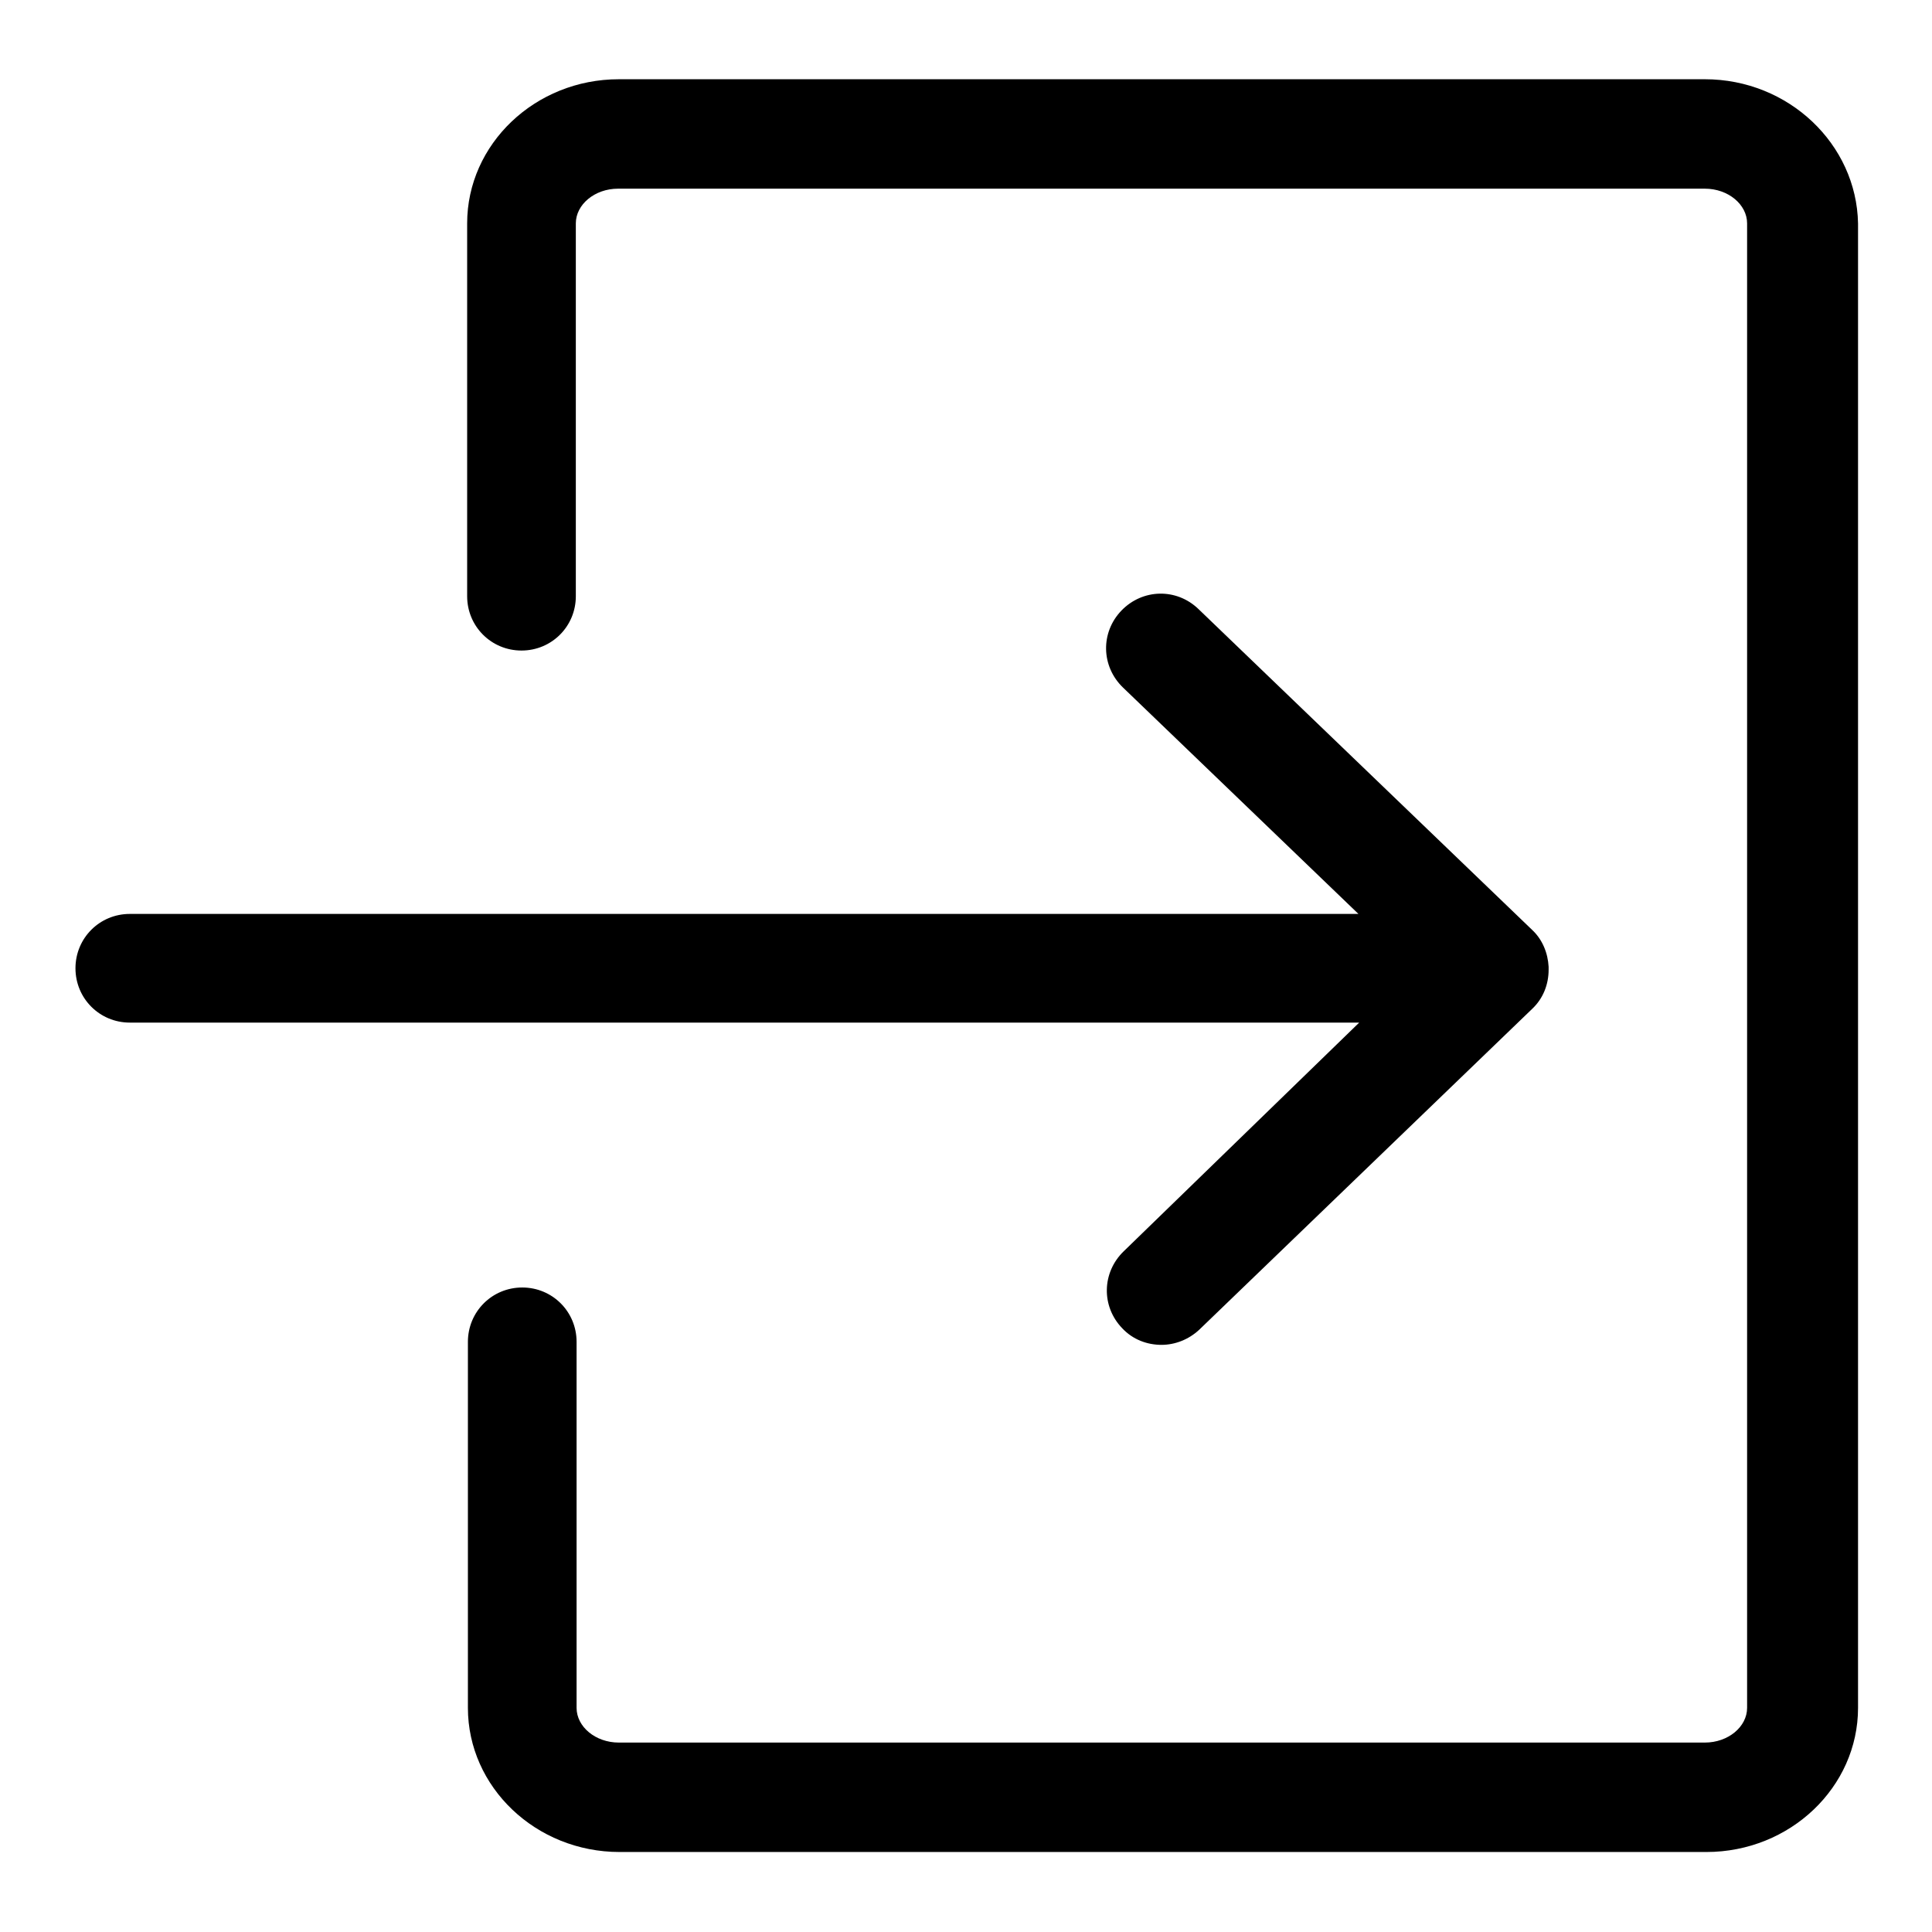
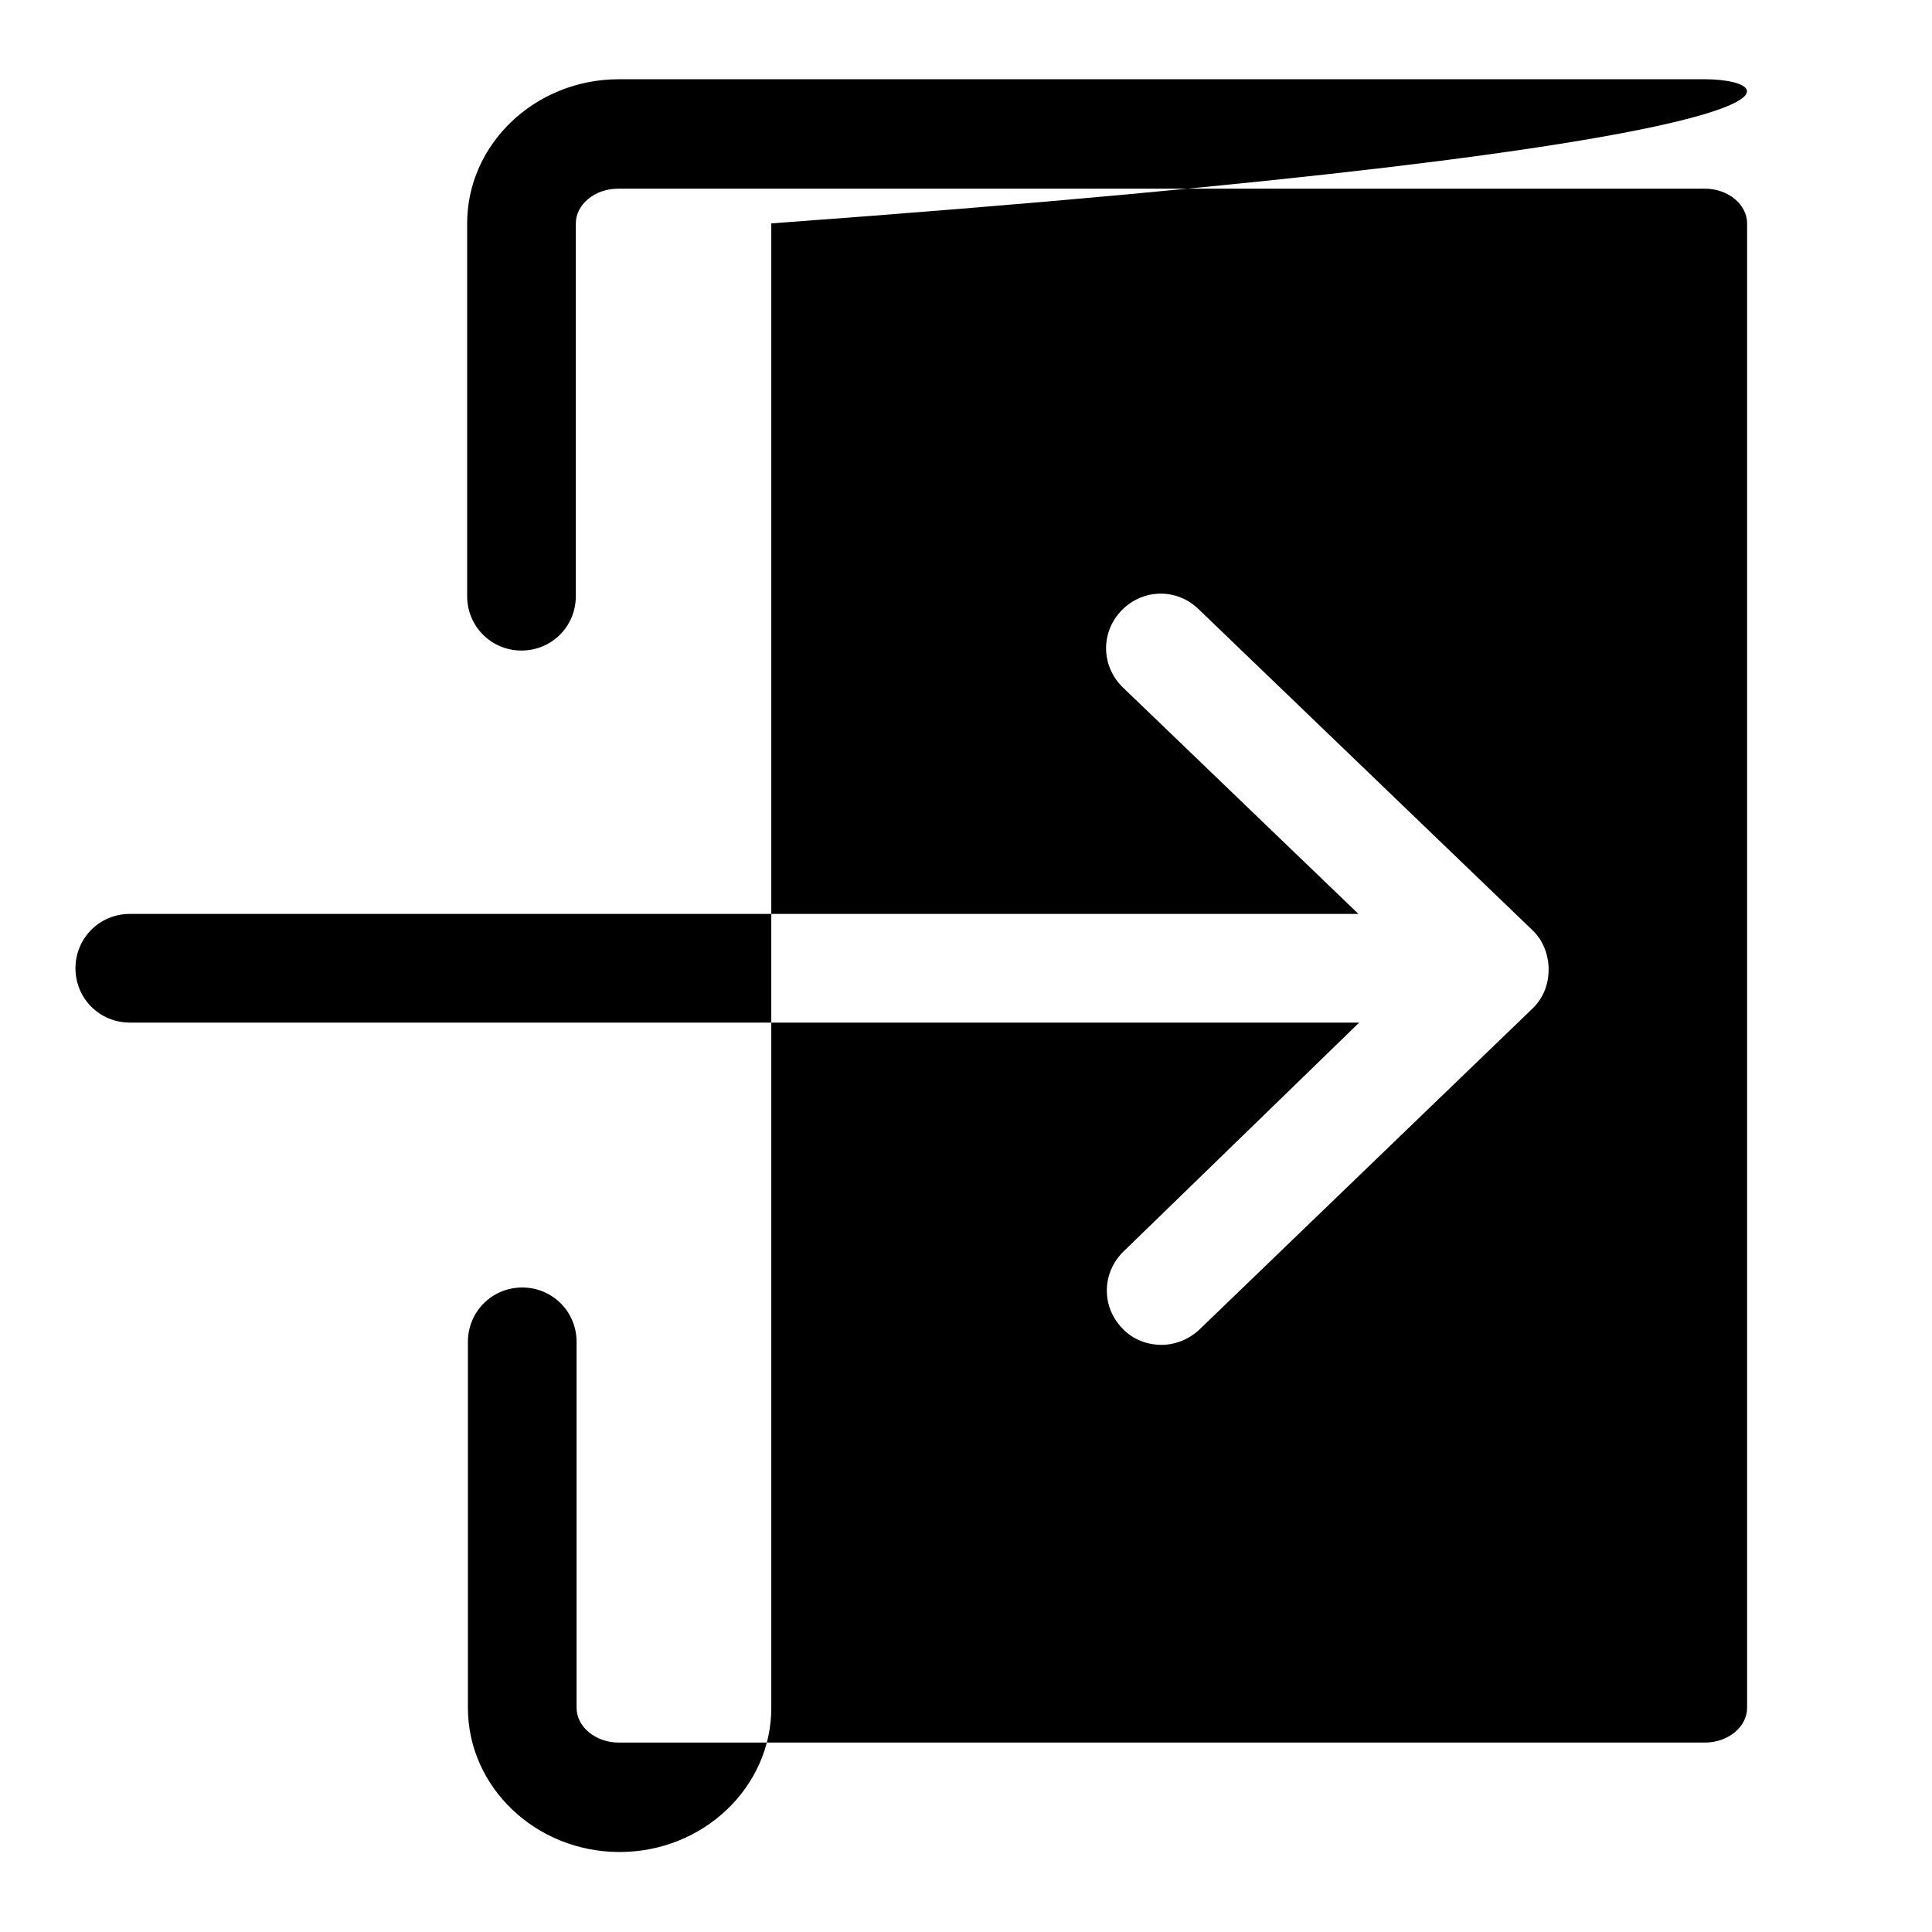
<svg xmlns="http://www.w3.org/2000/svg" version="1.1" x="0px" y="0px" viewBox="0 0 256 256" enable-background="new 0 0 256 256" xml:space="preserve">
  <g>
-     <path fill="#000000" d="M225.9,10.5H82c-11.1,0-20.1,8.6-20.1,19.1V79c0,4,3.2,7.2,7.2,7.2c4,0,7.2-3.2,7.2-7.2V29.6 c0-2.5,2.5-4.6,5.6-4.6h144c3.1,0,5.6,2.1,5.6,4.6v196.7c0,2.5-2.5,4.6-5.6,4.6H82c-3.1,0-5.6-2.1-5.6-4.6v-48.5 c0-4-3.2-7.2-7.2-7.2c-4,0-7.2,3.2-7.2,7.2v48.5c0,10.5,9,19.1,20.1,19.1h144c11.1,0,20.1-8.6,20.1-19.1V29.6 C246,19.1,237,10.5,225.9,10.5z M148.9,165.8c-2.9,2.8-3,7.3-0.2,10.2c1.4,1.5,3.3,2.2,5.2,2.2c1.8,0,3.6-0.7,5-2l44.1-42.5 c1.5-1.4,2.2-3.3,2.2-5.2v-0.1v-0.3c-0.1-1.8-0.8-3.6-2.2-4.9l-44.2-42.5c-2.9-2.8-7.4-2.7-10.2,0.2c-2.8,2.9-2.7,7.4,0.2,10.2 l31.2,30H17.2c-4,0-7.2,3.2-7.2,7.2s3.2,7.2,7.2,7.2h162.9L148.9,165.8z" />
+     <path fill="#000000" d="M225.9,10.5H82c-11.1,0-20.1,8.6-20.1,19.1V79c0,4,3.2,7.2,7.2,7.2c4,0,7.2-3.2,7.2-7.2V29.6 c0-2.5,2.5-4.6,5.6-4.6h144c3.1,0,5.6,2.1,5.6,4.6v196.7c0,2.5-2.5,4.6-5.6,4.6H82c-3.1,0-5.6-2.1-5.6-4.6v-48.5 c0-4-3.2-7.2-7.2-7.2c-4,0-7.2,3.2-7.2,7.2v48.5c0,10.5,9,19.1,20.1,19.1c11.1,0,20.1-8.6,20.1-19.1V29.6 C246,19.1,237,10.5,225.9,10.5z M148.9,165.8c-2.9,2.8-3,7.3-0.2,10.2c1.4,1.5,3.3,2.2,5.2,2.2c1.8,0,3.6-0.7,5-2l44.1-42.5 c1.5-1.4,2.2-3.3,2.2-5.2v-0.1v-0.3c-0.1-1.8-0.8-3.6-2.2-4.9l-44.2-42.5c-2.9-2.8-7.4-2.7-10.2,0.2c-2.8,2.9-2.7,7.4,0.2,10.2 l31.2,30H17.2c-4,0-7.2,3.2-7.2,7.2s3.2,7.2,7.2,7.2h162.9L148.9,165.8z" />
  </g>
</svg>